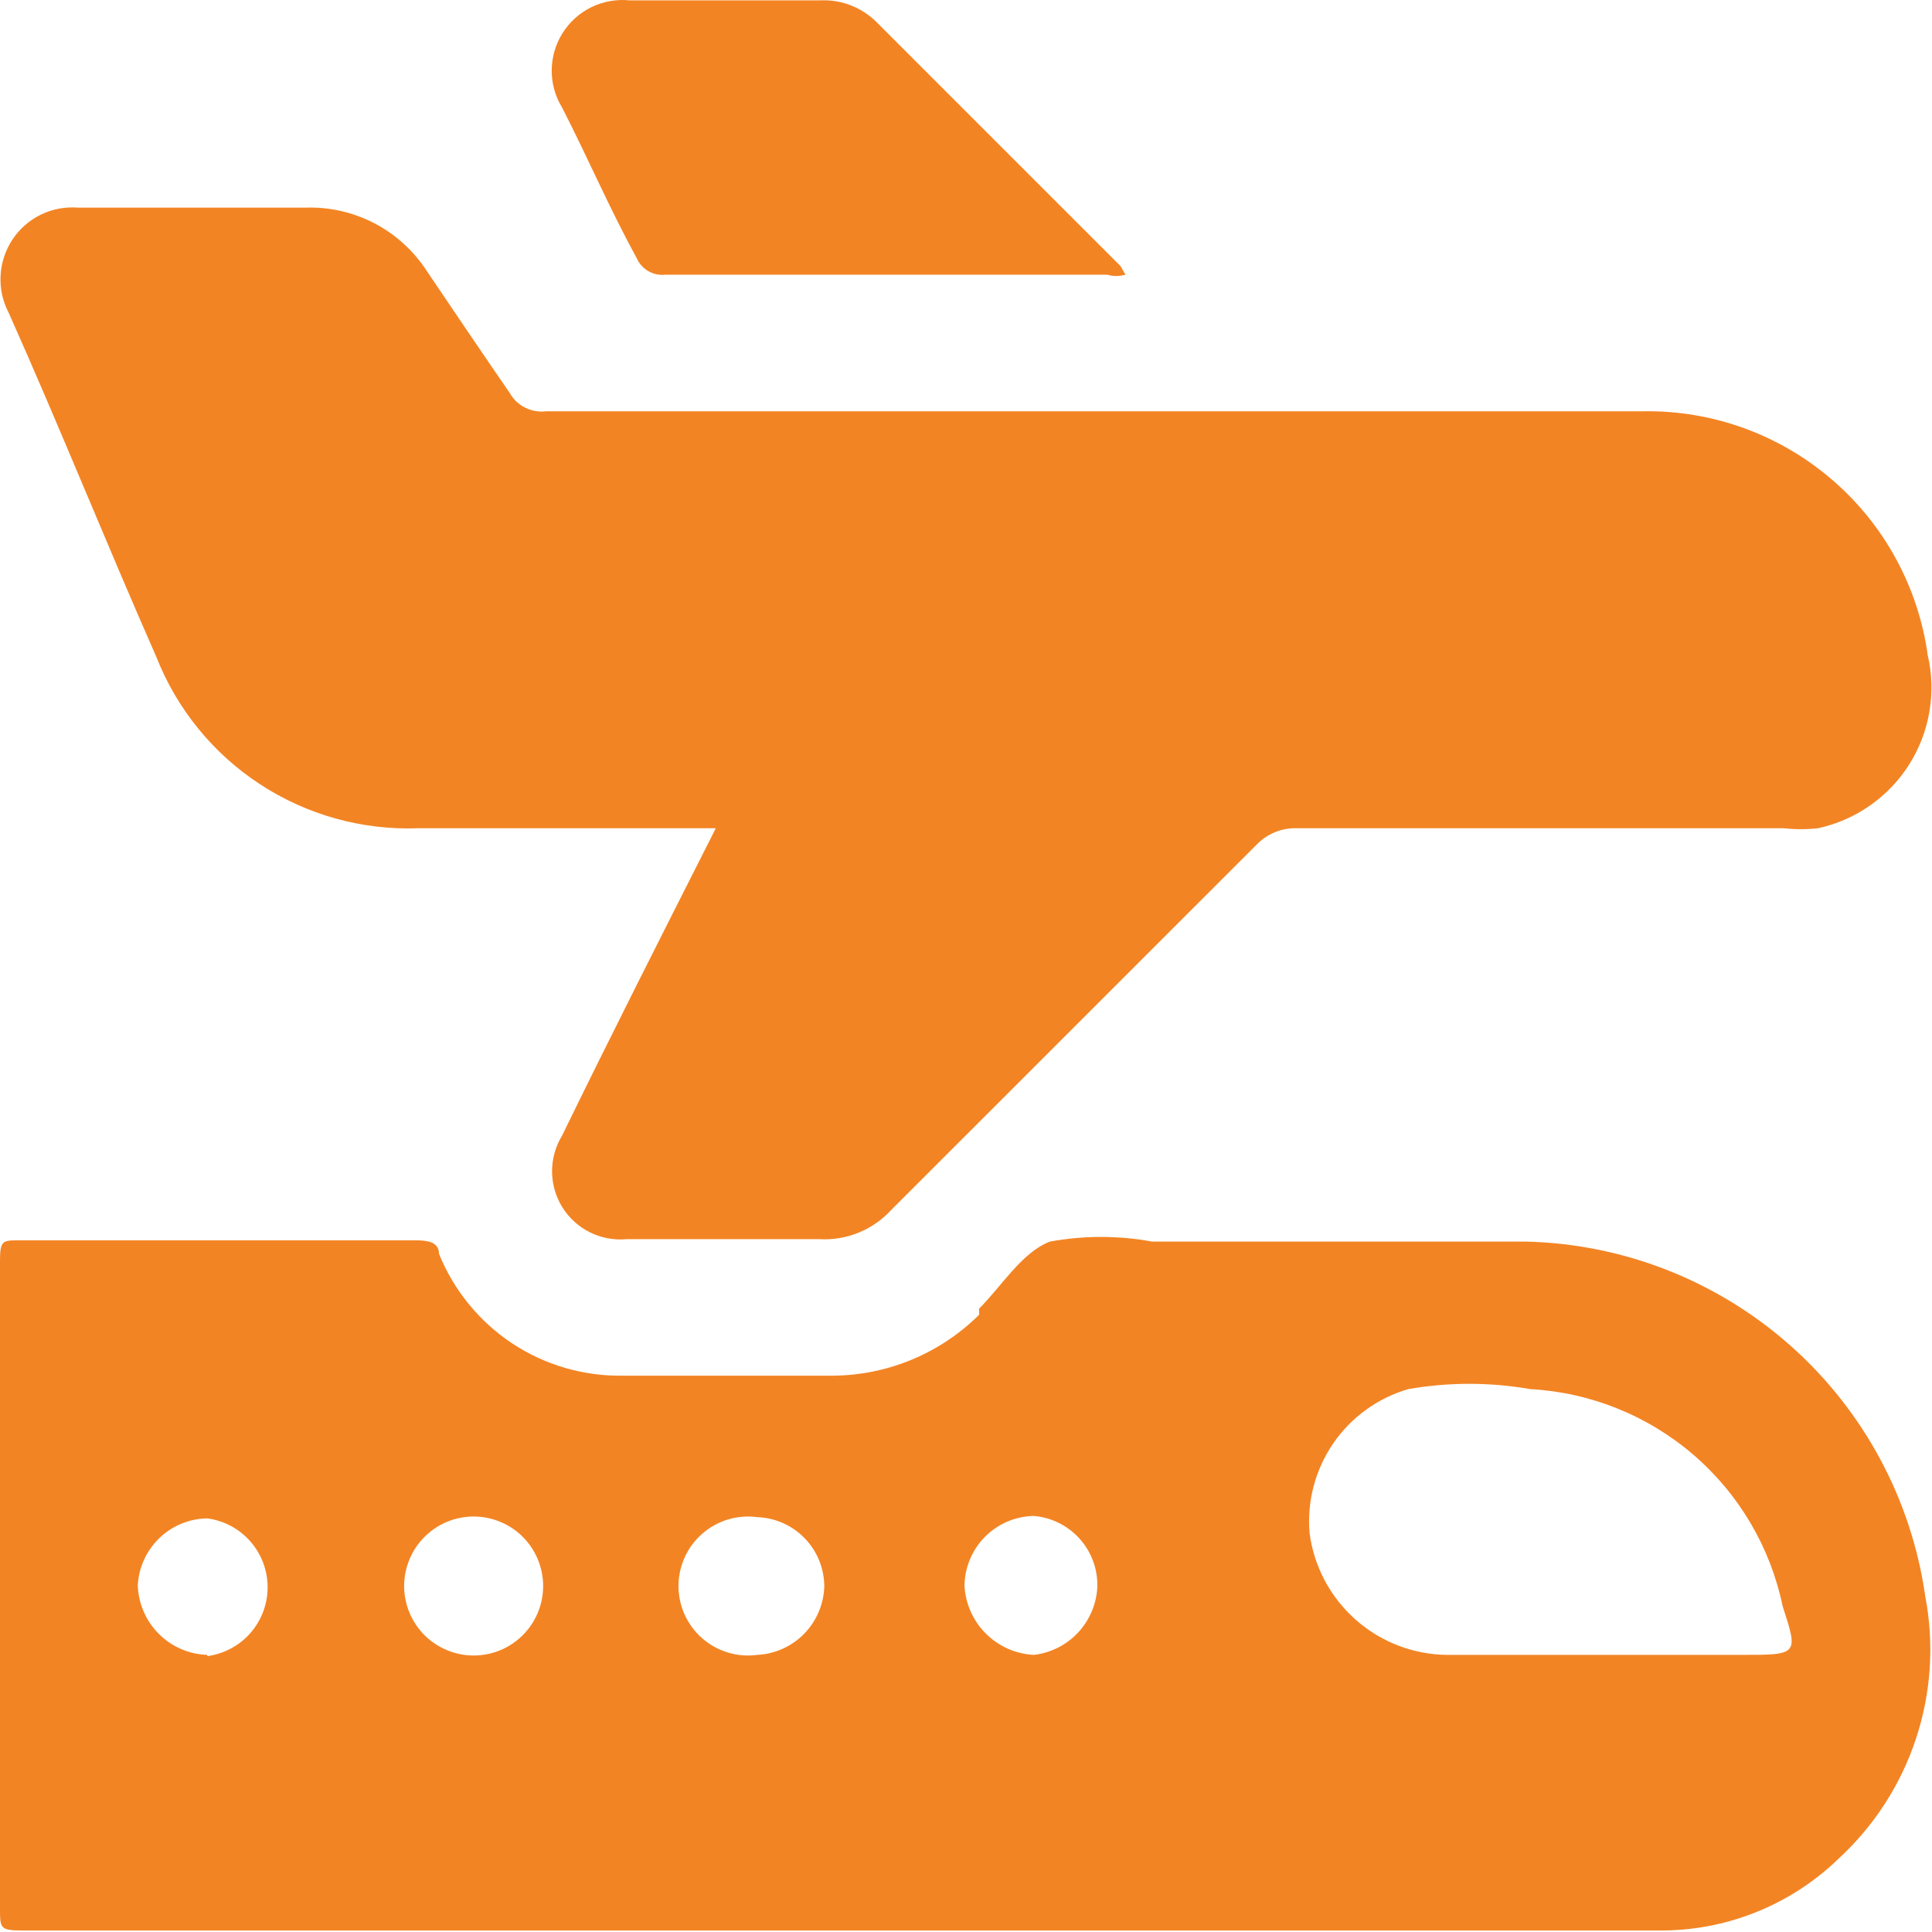
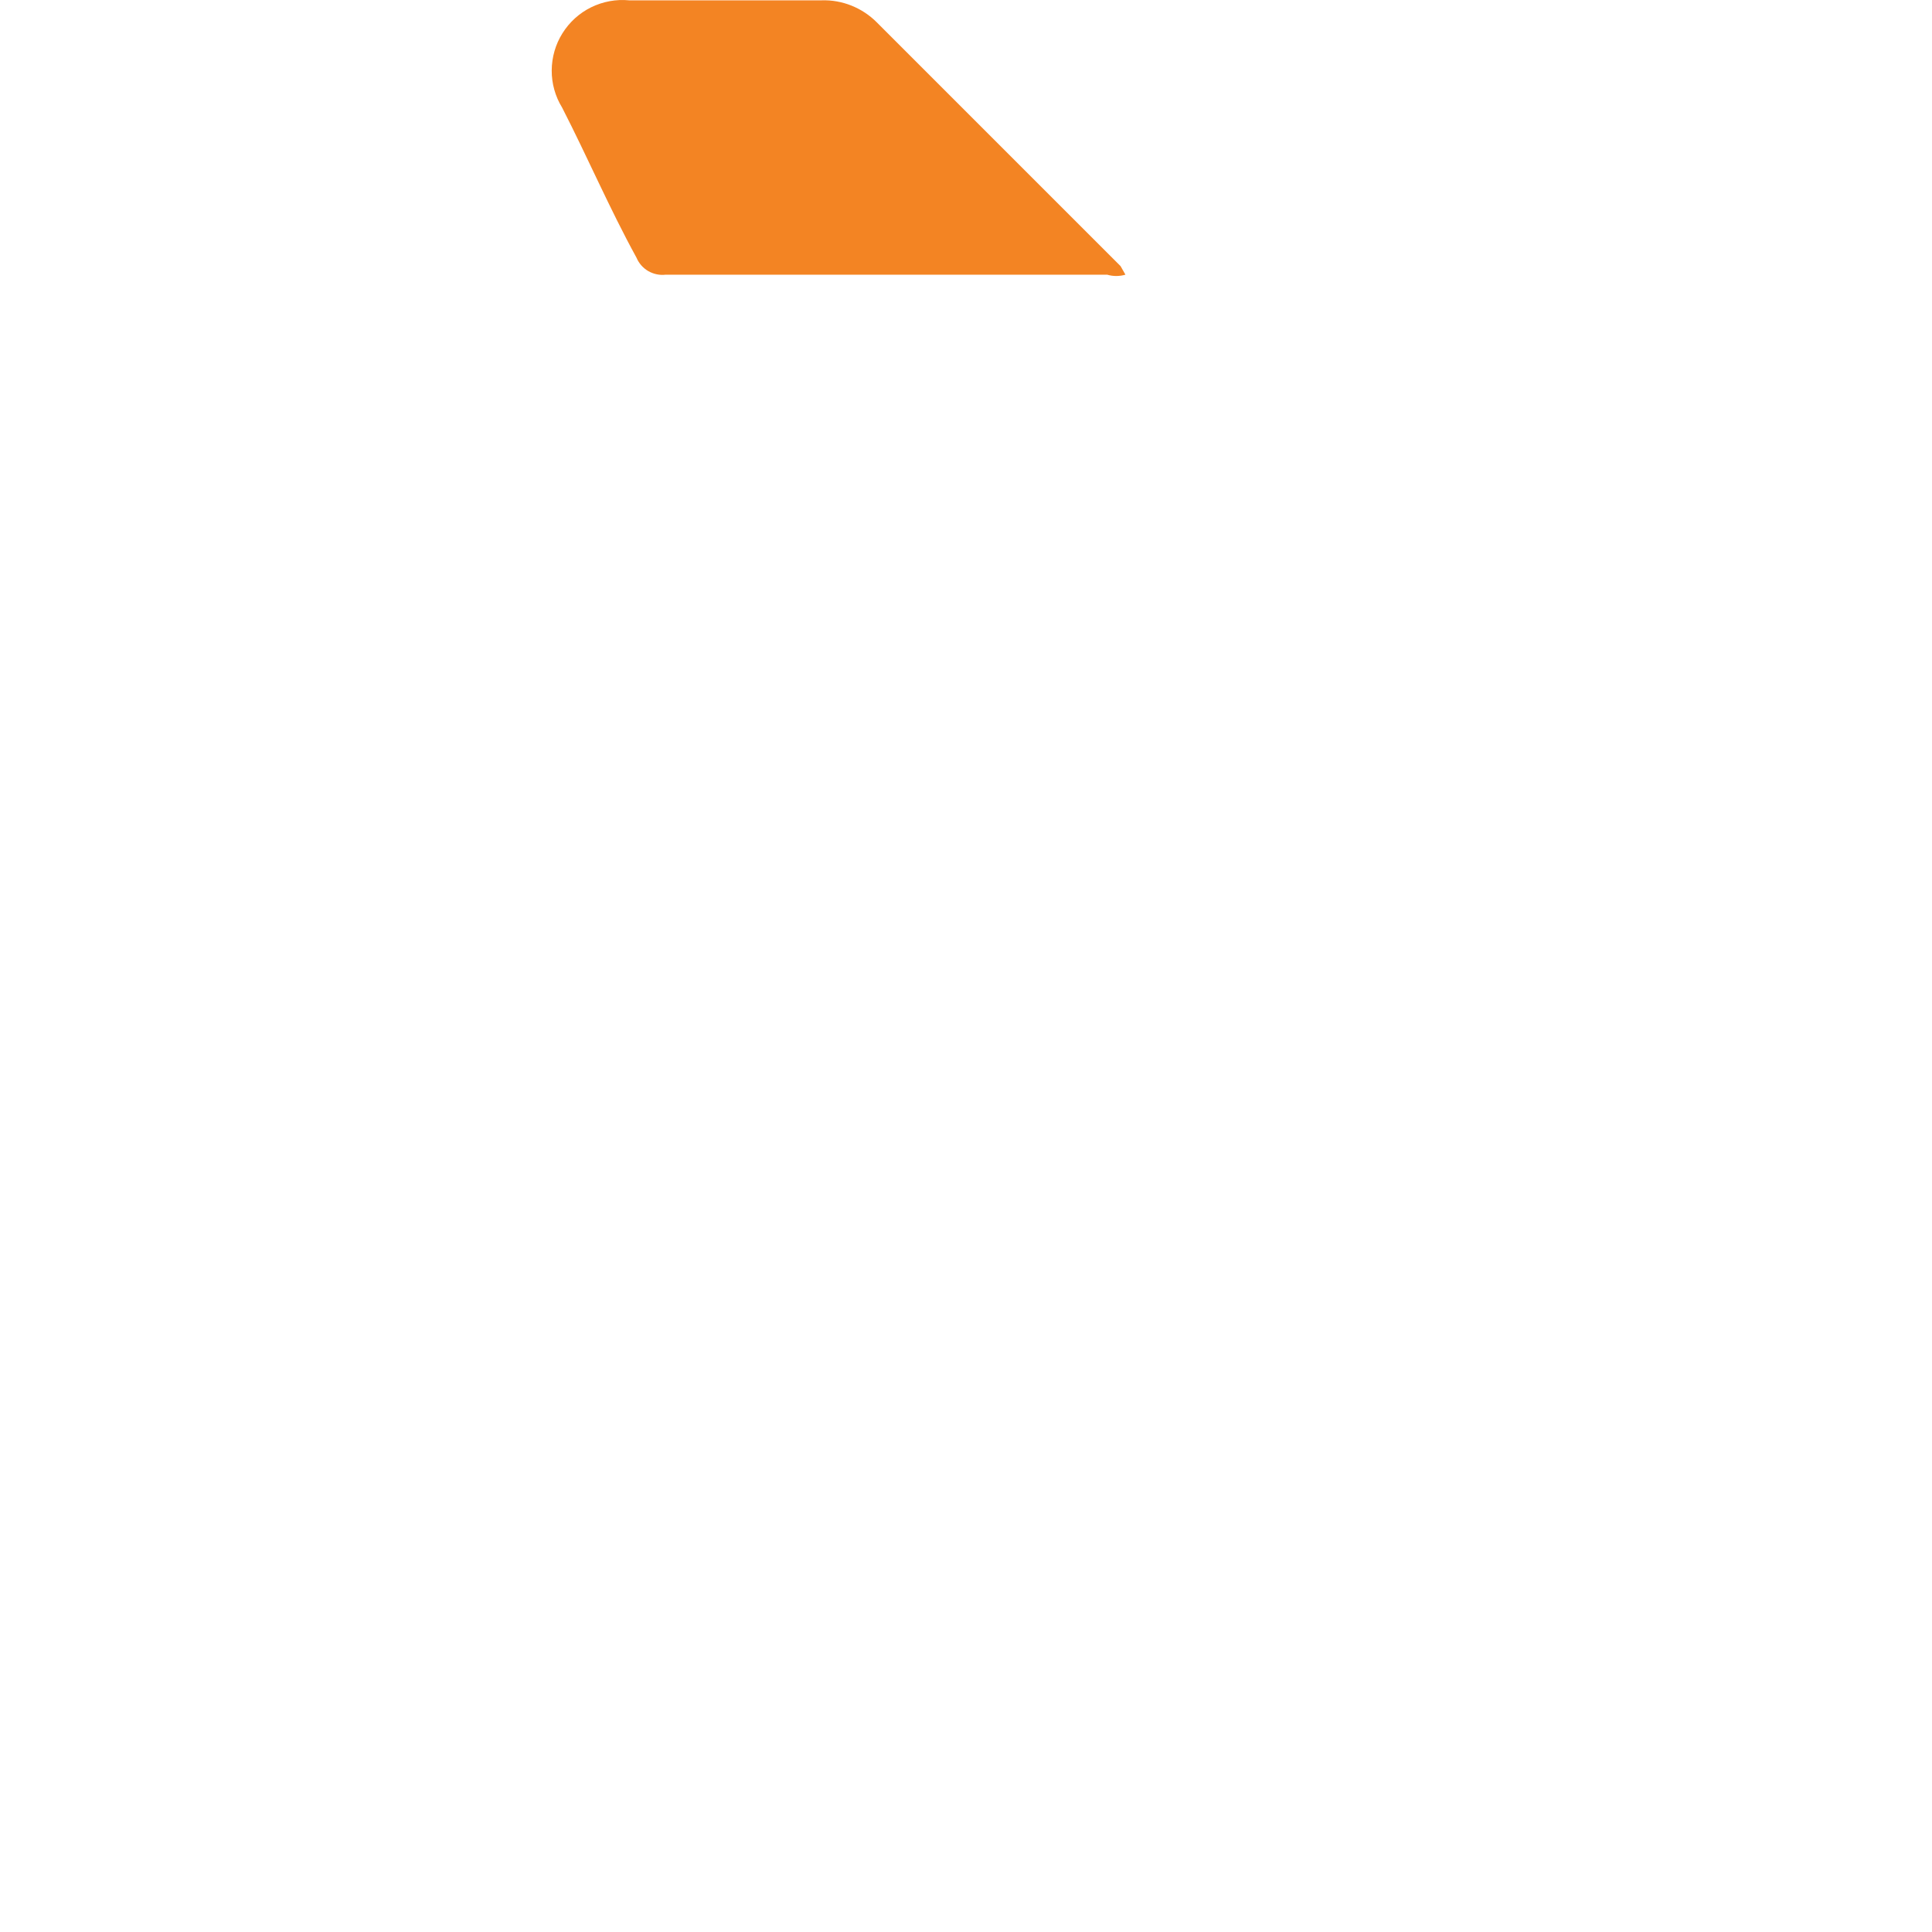
<svg xmlns="http://www.w3.org/2000/svg" width="23" height="23" viewBox="0 0 23 23" fill="none">
-   <path d="M8.521 9.86H4.979C4.311 9.885 3.651 9.701 3.092 9.334C2.533 8.968 2.102 8.436 1.858 7.813C1.263 6.463 0.711 5.084 0.102 3.72C0.031 3.584 -0.002 3.432 0.007 3.28C0.015 3.127 0.064 2.98 0.148 2.852C0.232 2.725 0.349 2.622 0.487 2.555C0.624 2.488 0.777 2.46 0.929 2.472C1.829 2.472 2.729 2.472 3.629 2.472C3.916 2.461 4.2 2.525 4.455 2.657C4.709 2.789 4.925 2.986 5.081 3.226C5.414 3.72 5.748 4.213 6.068 4.678C6.11 4.753 6.174 4.815 6.252 4.853C6.33 4.892 6.417 4.907 6.503 4.896C10.858 4.896 15.212 4.896 19.567 4.896C20.388 4.884 21.184 5.173 21.807 5.708C22.43 6.242 22.836 6.986 22.949 7.799C23.001 8.02 23.007 8.249 22.969 8.473C22.931 8.697 22.849 8.911 22.727 9.103C22.606 9.295 22.447 9.46 22.261 9.59C22.075 9.72 21.865 9.812 21.643 9.86C21.508 9.875 21.372 9.875 21.236 9.86H15.43C15.344 9.858 15.258 9.874 15.179 9.907C15.099 9.939 15.026 9.988 14.966 10.049L10.611 14.403C10.503 14.521 10.37 14.614 10.222 14.674C10.074 14.735 9.914 14.761 9.755 14.752H7.461C7.311 14.766 7.16 14.738 7.024 14.671C6.889 14.604 6.775 14.501 6.695 14.373C6.615 14.244 6.573 14.097 6.572 13.946C6.572 13.795 6.613 13.647 6.692 13.518C7.272 12.328 7.868 11.152 8.463 9.976L8.521 9.86Z" fill="#F38423" />
  <path d="M13.398 3.27C13.327 3.291 13.251 3.291 13.18 3.27H7.926C7.853 3.279 7.78 3.263 7.717 3.227C7.654 3.19 7.605 3.134 7.577 3.067C7.258 2.486 6.997 1.876 6.692 1.281C6.61 1.148 6.567 0.994 6.568 0.838C6.569 0.681 6.613 0.528 6.696 0.396C6.779 0.263 6.897 0.156 7.037 0.087C7.178 0.018 7.334 -0.011 7.49 0.004C8.245 0.004 9.029 0.004 9.784 0.004C9.904 0 10.025 0.022 10.137 0.067C10.249 0.112 10.351 0.179 10.437 0.265L13.34 3.168L13.398 3.27Z" fill="#F38423" />
-   <path d="M22.92 19.005C22.756 17.853 22.189 16.797 21.32 16.024C20.451 15.251 19.336 14.81 18.174 14.781H13.717C13.314 14.707 12.901 14.707 12.498 14.781C12.164 14.911 11.932 15.303 11.656 15.579V15.652C11.196 16.109 10.577 16.369 9.929 16.377C9.087 16.377 8.245 16.377 7.417 16.377C6.948 16.385 6.488 16.251 6.096 15.992C5.705 15.732 5.402 15.361 5.226 14.926C5.226 14.781 5.08 14.766 4.95 14.766H0.232C0.029 14.766 0 14.766 0 15.013C0 17.587 0 20.156 0 22.721C0 22.953 0 22.982 0.261 22.982H19.741C20.542 22.991 21.315 22.683 21.89 22.125C22.312 21.736 22.629 21.245 22.809 20.699C22.99 20.153 23.028 19.57 22.92 19.005ZM2.468 19.701C2.251 19.694 2.044 19.605 1.891 19.451C1.737 19.297 1.648 19.091 1.64 18.874C1.651 18.661 1.743 18.46 1.896 18.312C2.05 18.163 2.254 18.079 2.468 18.076C2.666 18.102 2.849 18.2 2.981 18.351C3.113 18.502 3.186 18.695 3.186 18.896C3.186 19.096 3.113 19.29 2.981 19.441C2.849 19.592 2.666 19.689 2.468 19.716V19.701ZM5.748 19.701C5.631 19.717 5.512 19.707 5.4 19.673C5.287 19.639 5.183 19.581 5.094 19.504C5.005 19.426 4.934 19.33 4.885 19.223C4.837 19.116 4.811 18.999 4.811 18.881C4.811 18.763 4.837 18.647 4.885 18.54C4.934 18.432 5.005 18.336 5.094 18.259C5.183 18.181 5.287 18.123 5.4 18.089C5.512 18.055 5.631 18.046 5.748 18.061C5.947 18.088 6.129 18.185 6.261 18.336C6.393 18.487 6.466 18.681 6.466 18.881C6.466 19.082 6.393 19.276 6.261 19.426C6.129 19.577 5.947 19.675 5.748 19.701ZM9.014 19.701C8.897 19.717 8.778 19.707 8.666 19.673C8.553 19.639 8.449 19.581 8.36 19.504C8.271 19.426 8.2 19.33 8.151 19.223C8.103 19.116 8.077 18.999 8.077 18.881C8.077 18.763 8.103 18.647 8.151 18.54C8.2 18.432 8.271 18.336 8.36 18.259C8.449 18.181 8.553 18.123 8.666 18.089C8.778 18.055 8.897 18.046 9.014 18.061C9.229 18.069 9.432 18.159 9.581 18.314C9.73 18.468 9.813 18.674 9.813 18.889C9.806 19.099 9.72 19.3 9.572 19.451C9.424 19.601 9.225 19.691 9.014 19.701ZM12.309 19.701C12.093 19.691 11.889 19.6 11.736 19.447C11.583 19.294 11.492 19.09 11.482 18.874C11.486 18.656 11.574 18.448 11.728 18.293C11.883 18.139 12.091 18.05 12.309 18.047C12.516 18.065 12.708 18.16 12.848 18.313C12.988 18.466 13.065 18.667 13.064 18.874C13.059 19.08 12.979 19.276 12.841 19.428C12.702 19.58 12.513 19.677 12.309 19.701ZM20.728 19.701H17.23C16.828 19.698 16.44 19.549 16.139 19.282C15.837 19.015 15.642 18.649 15.59 18.25C15.558 17.872 15.658 17.496 15.872 17.183C16.086 16.871 16.402 16.643 16.765 16.537C17.246 16.453 17.737 16.453 18.217 16.537C18.933 16.576 19.615 16.851 20.159 17.318C20.702 17.785 21.076 18.419 21.222 19.121C21.41 19.701 21.41 19.701 20.728 19.701Z" fill="#F38423" />
</svg>